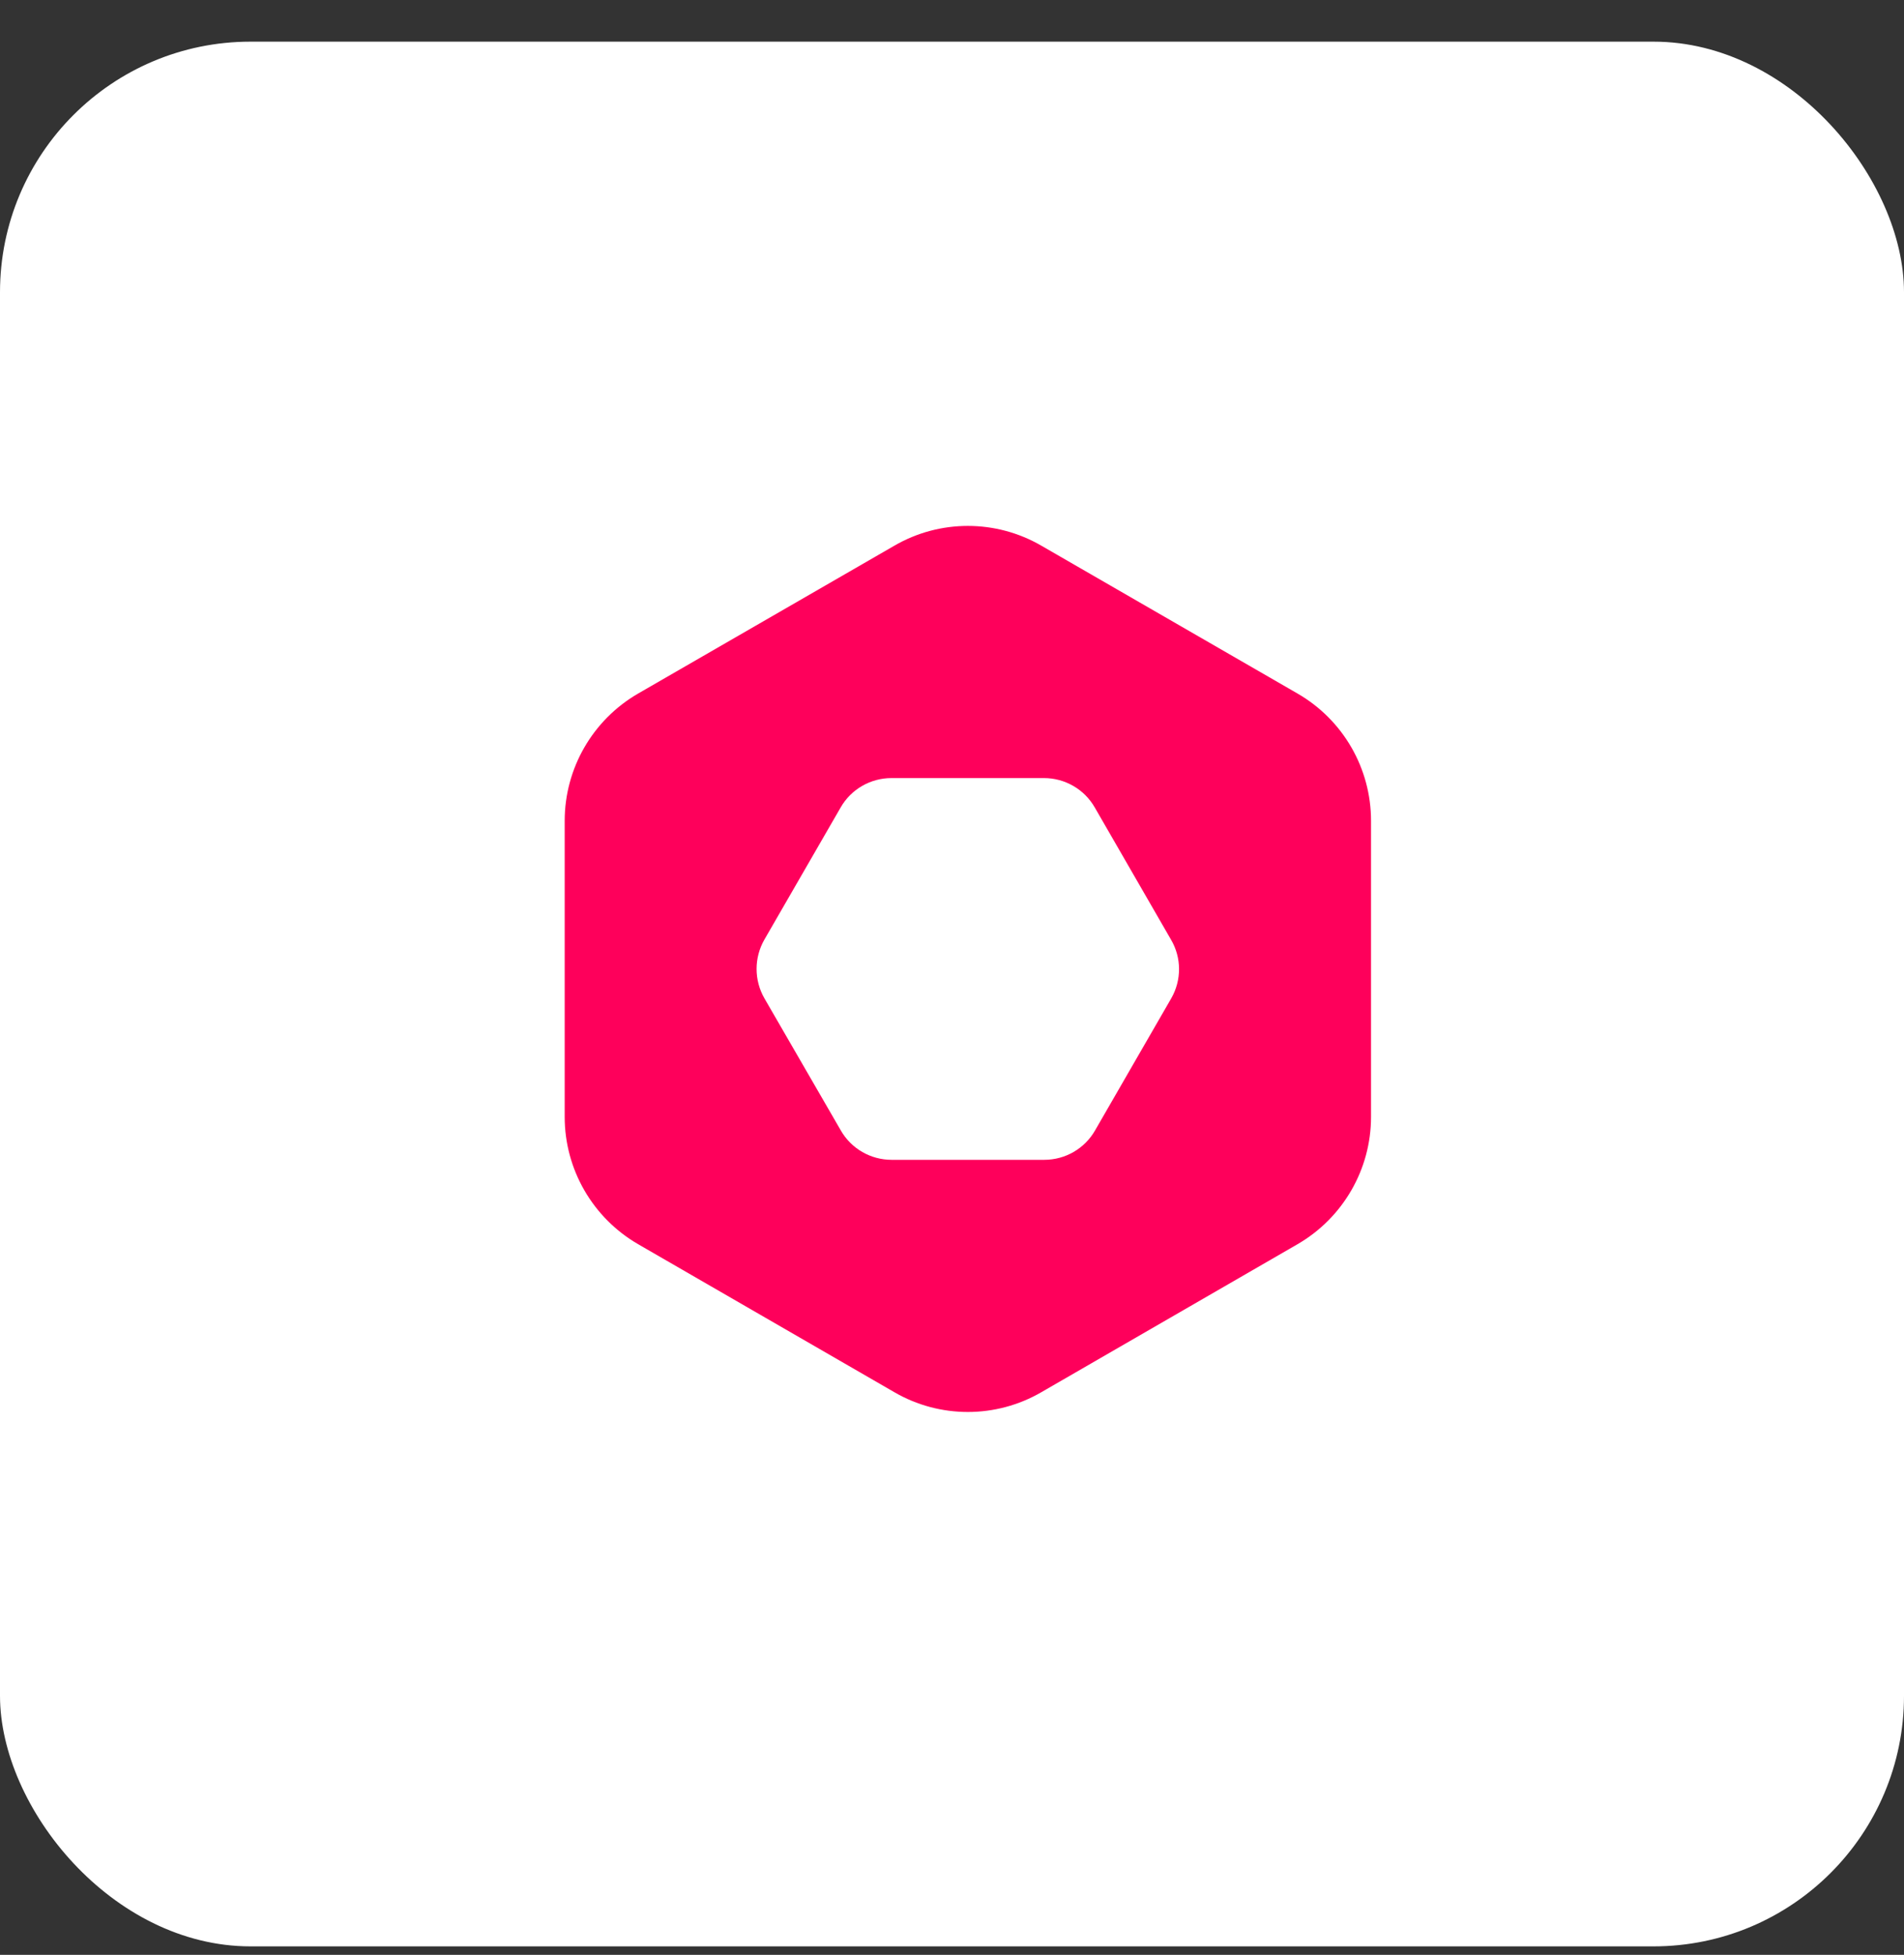
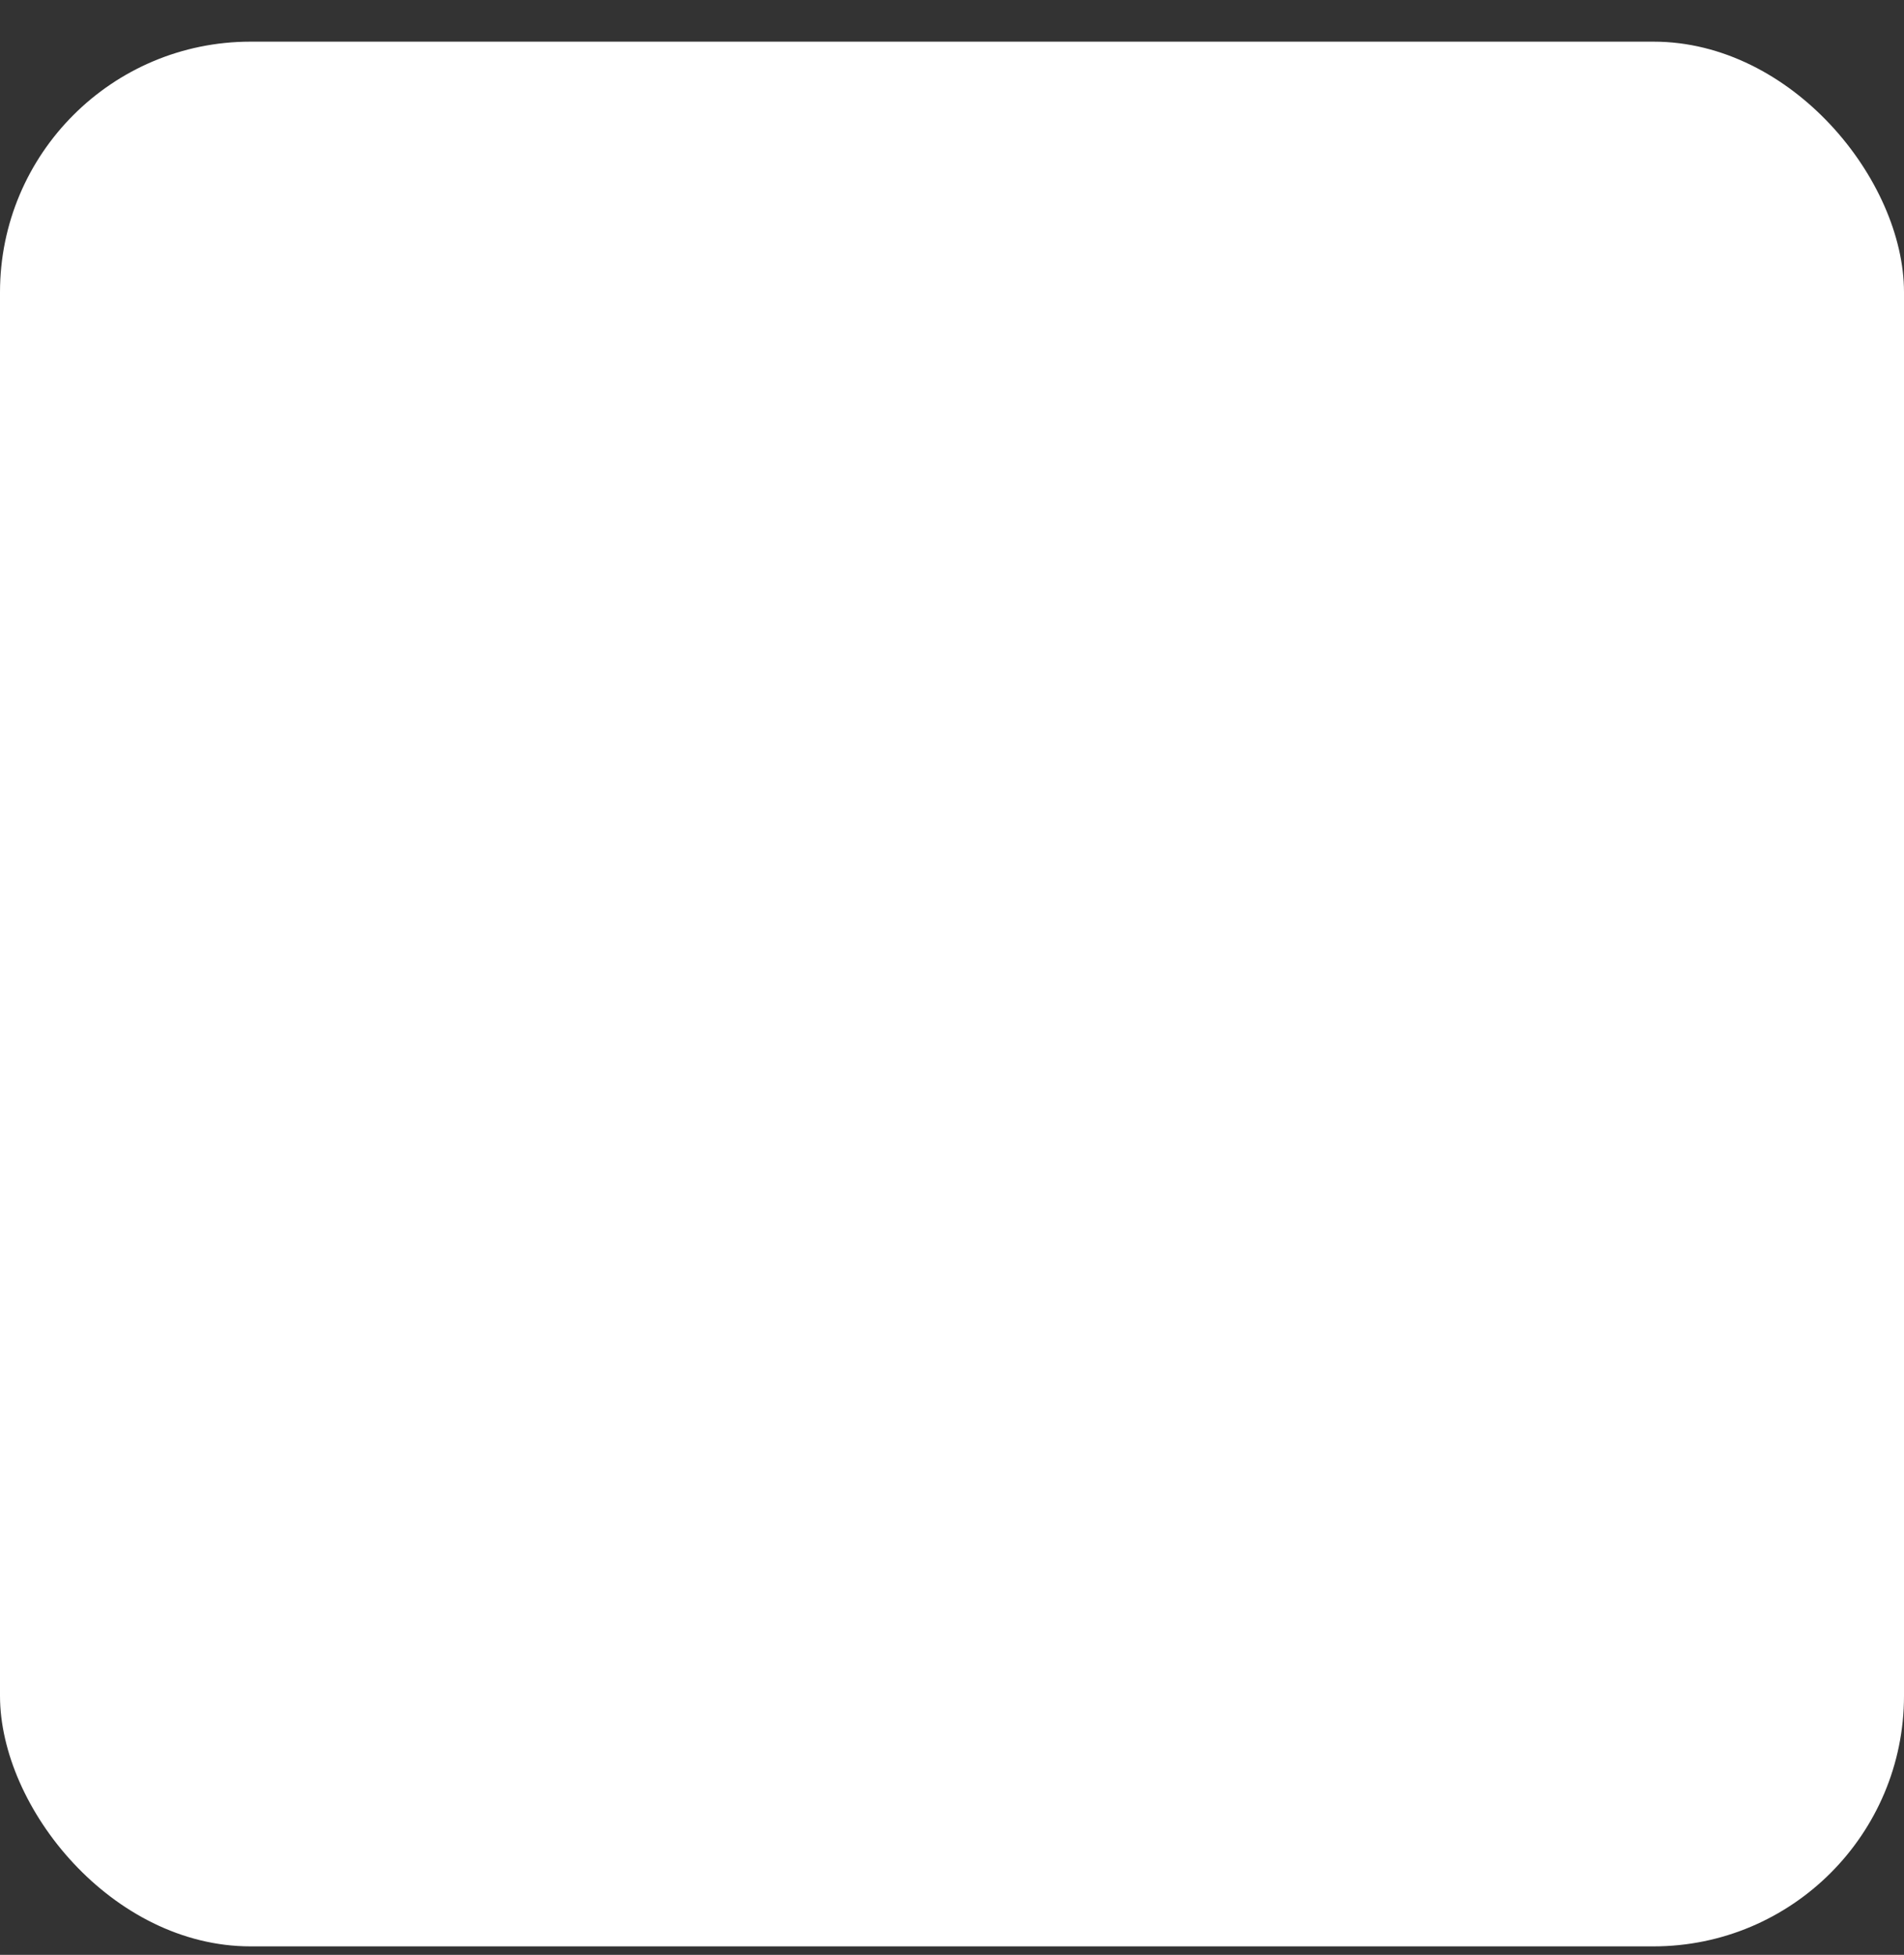
<svg xmlns="http://www.w3.org/2000/svg" width="38" height="39" viewBox="0 0 38 39" fill="none">
  <rect x="0" y="0" width="38" height="39" fill="#333333" stroke="none" />
  <rect y="0.831" width="38" height="38" rx="5" fill="white" />
-   <path d="M25.897 13.837L20.782 10.886C19.876 10.361 18.756 10.361 17.851 10.886L12.735 13.837C11.829 14.362 11.27 15.329 11.27 16.376V22.283C11.27 23.329 11.829 24.297 12.735 24.822L17.851 27.776C18.756 28.301 19.876 28.301 20.782 27.776L25.897 24.822C26.803 24.297 27.363 23.329 27.363 22.283V16.376C27.363 15.329 26.806 14.362 25.897 13.837ZM23.376 19.917L21.855 22.553C21.647 22.916 21.26 23.139 20.841 23.139H17.795C17.376 23.139 16.989 22.916 16.781 22.553L15.256 19.917C15.048 19.554 15.048 19.108 15.256 18.745L16.778 16.109C16.986 15.746 17.373 15.523 17.792 15.523H20.835C21.254 15.523 21.641 15.746 21.849 16.109L23.37 18.745C23.584 19.108 23.584 19.554 23.376 19.917Z" fill="#FE005B" />
</svg>